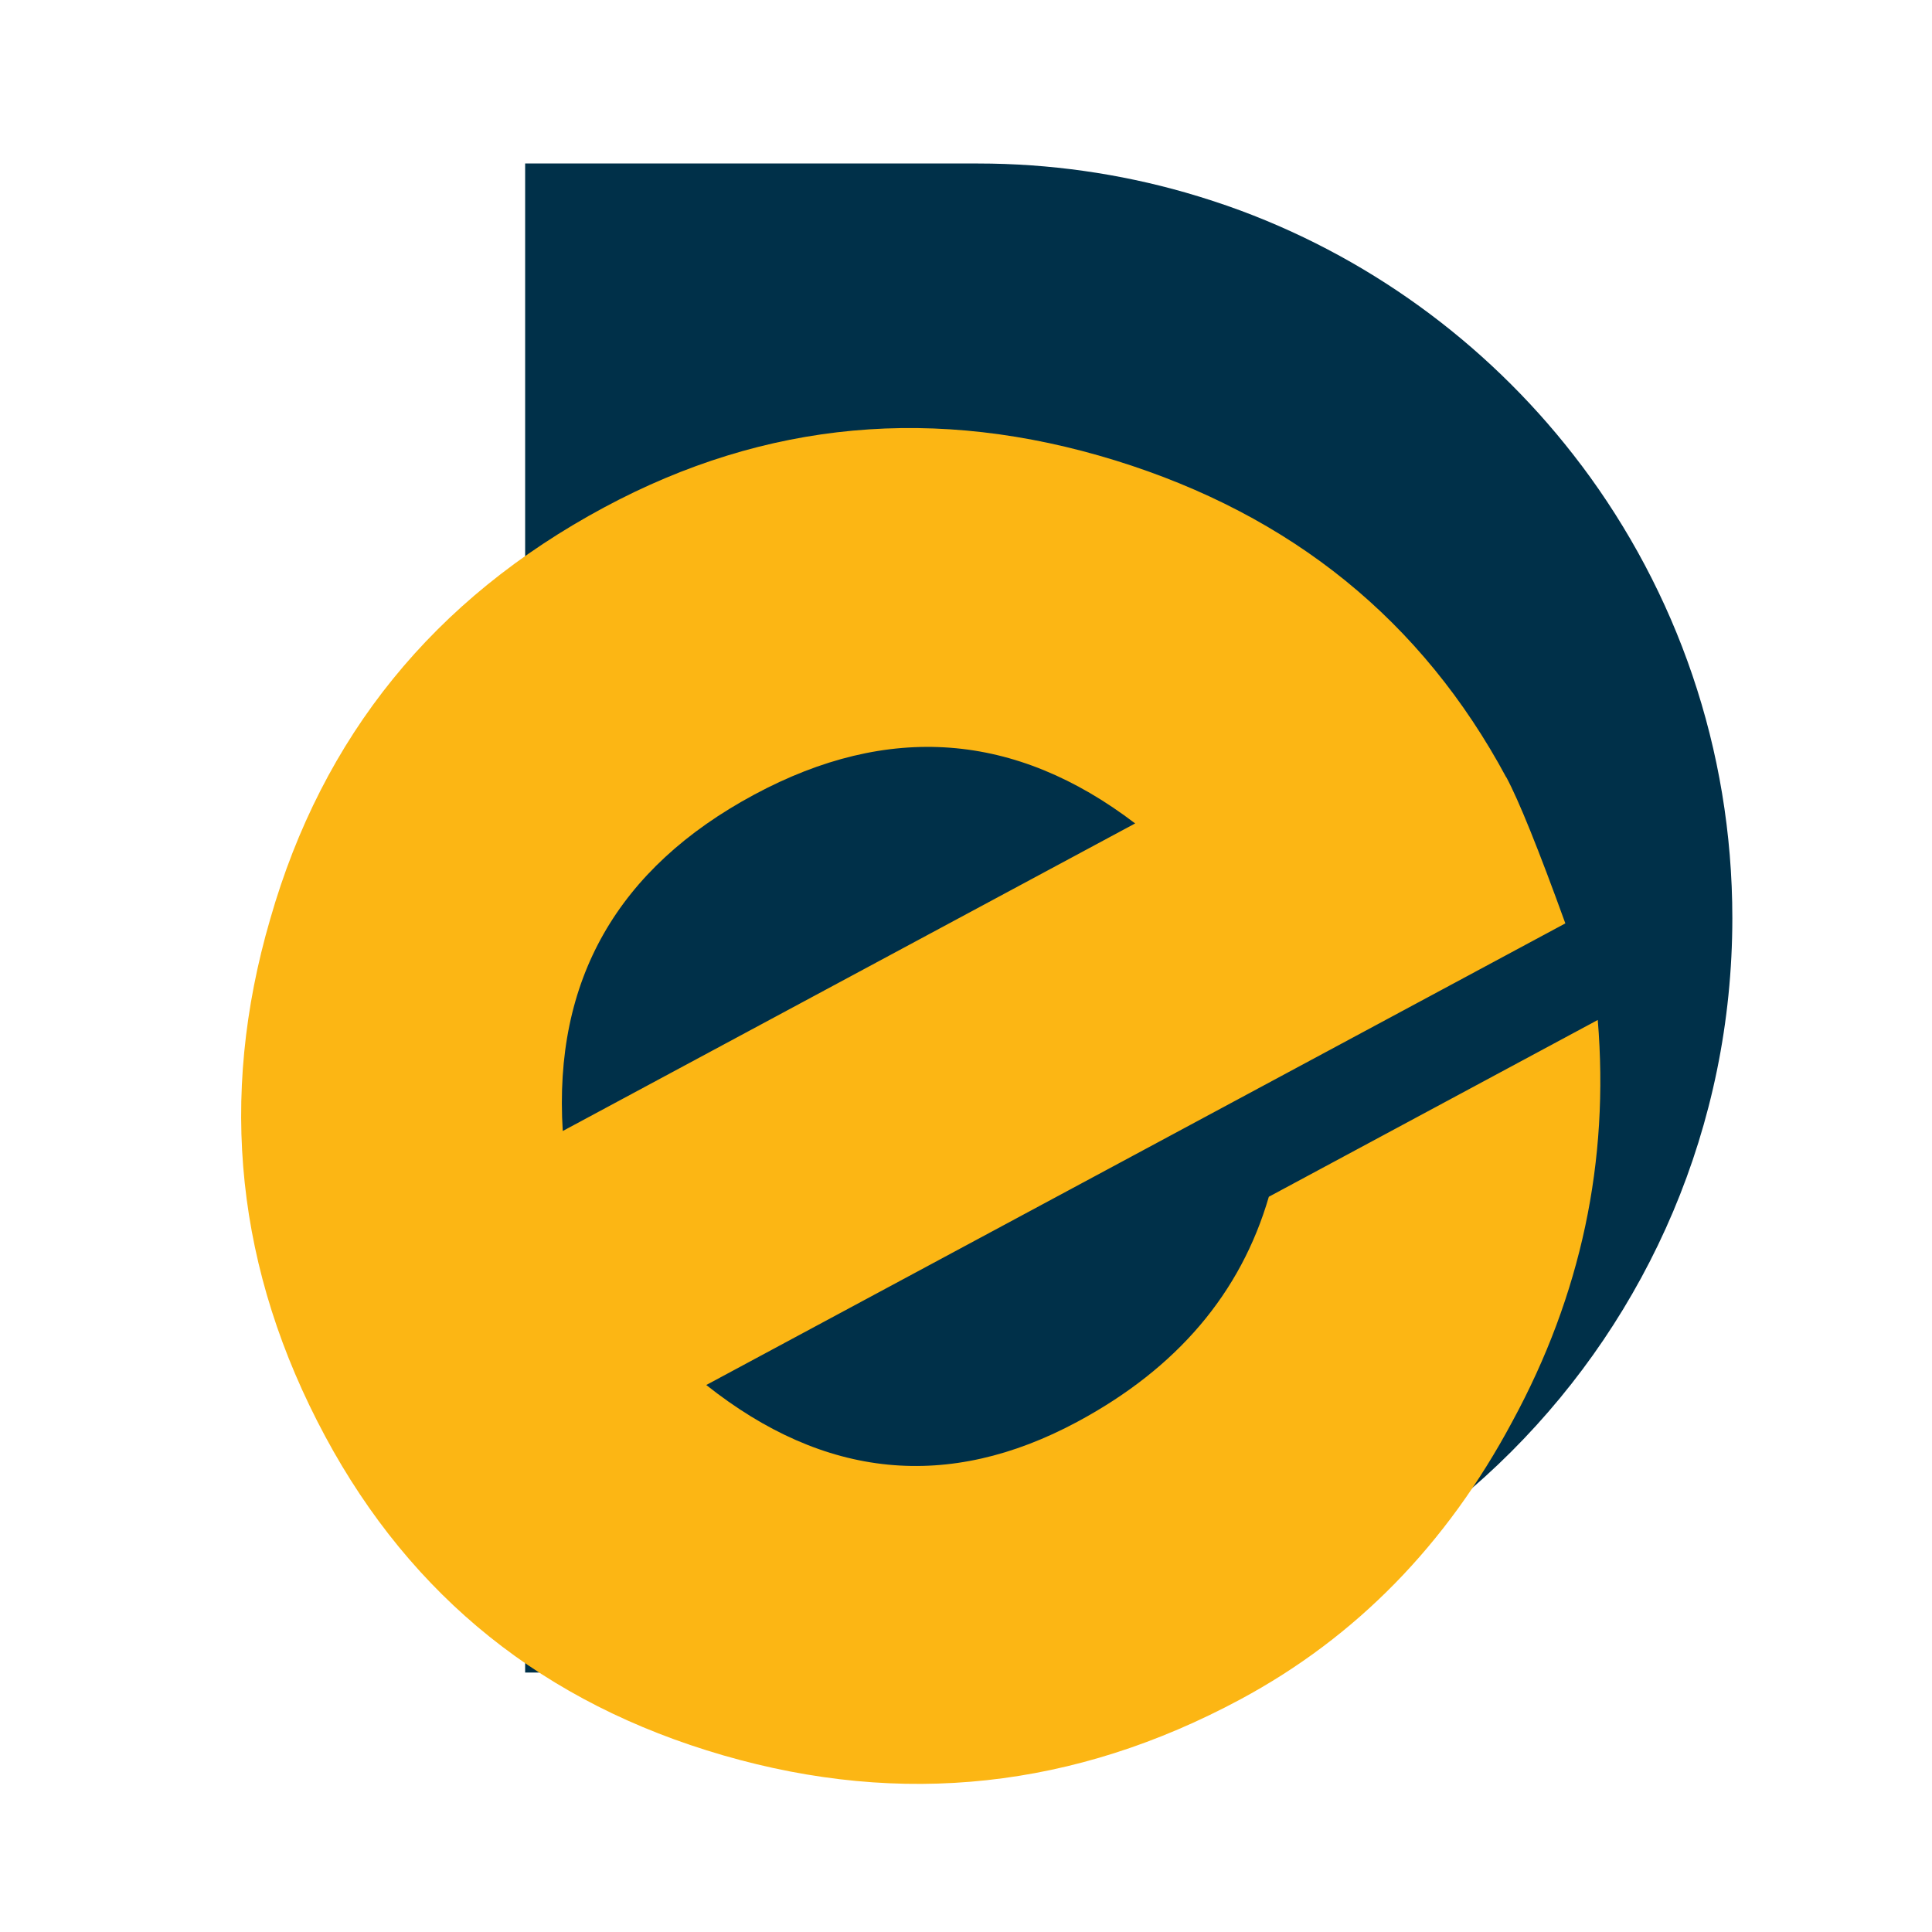
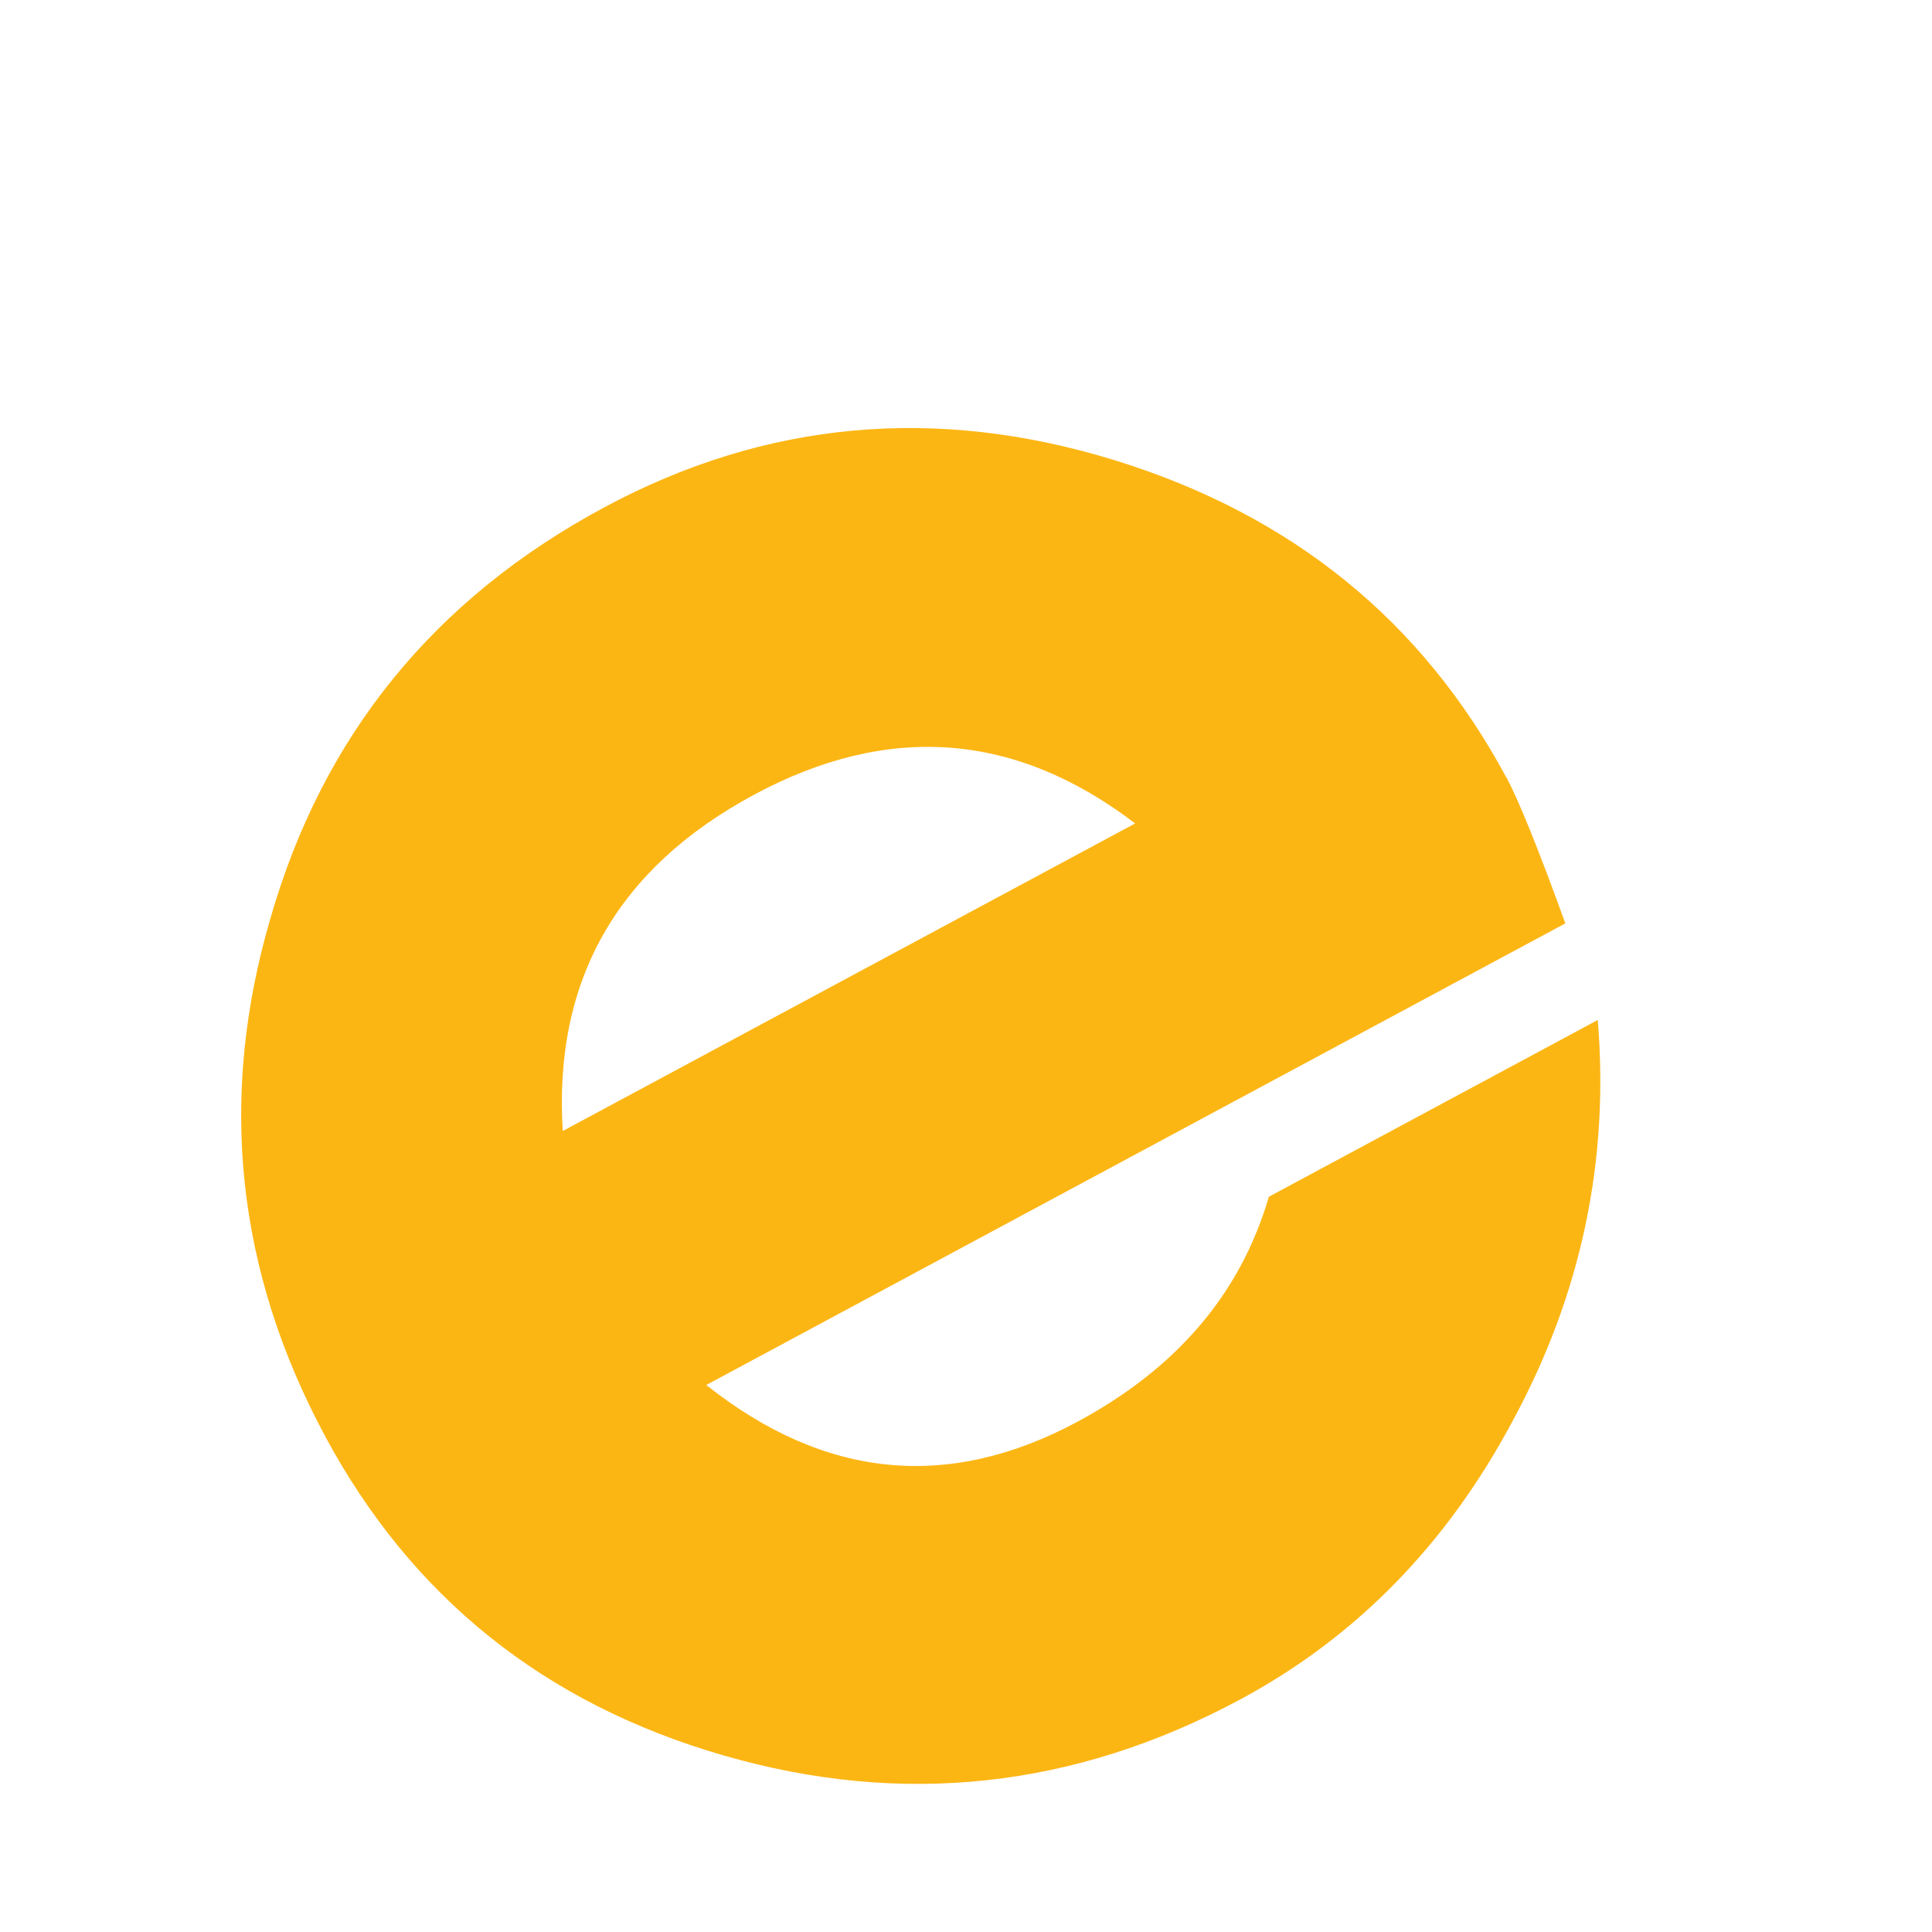
<svg xmlns="http://www.w3.org/2000/svg" id="Layer_1" data-name="Layer 1" viewBox="0 0 320 320">
  <defs>
    <style>
      .cls-1 {
        fill: #003049;
      }

      .cls-1, .cls-2 {
        stroke-width: 0px;
      }

      .cls-2 {
        fill: #fcb614;
      }
    </style>
  </defs>
-   <path class="cls-1" d="M261.94,77.08c-14.25-18.97-33.78-33.76-56.4-42.18-3.02-1.12-6.1-2.12-9.22-3.02-10.92-3.12-22.44-4.8-34.36-4.8h-74.98v249.95h74.98c69.02,0,124.97-55.95,124.97-124.97h0c0-28.14-9.3-54.1-24.99-74.99Z" />
  <path class="cls-2" d="M249.5,128.74c2.06,3.84,5.32,11.91,9.77,24.2l-142.29,76.46c19.59,15.55,40.08,17.58,61.47,6.09,16.49-8.86,27.05-21.28,31.71-37.27l54.48-29.28c1.94,23.39-2.77,45.56-14.15,66.51-10.9,20.4-25.91,35.73-45.03,46.01-27.48,14.77-56.03,17.86-85.67,9.28-29.63-8.58-51.6-26.19-65.92-52.82-14.75-27.45-17.78-56.01-9.11-85.71,8.67-30.29,27.1-53.01,55.29-68.16,26.76-14.38,55.01-16.97,84.74-7.77,29.19,9.05,50.75,26.54,64.69,52.47ZM188.01,136.38c-19.83-15.12-40.85-16.71-63.08-4.77-22.7,12.2-33.27,30.77-31.72,55.72l94.8-50.94Z" />
</svg>